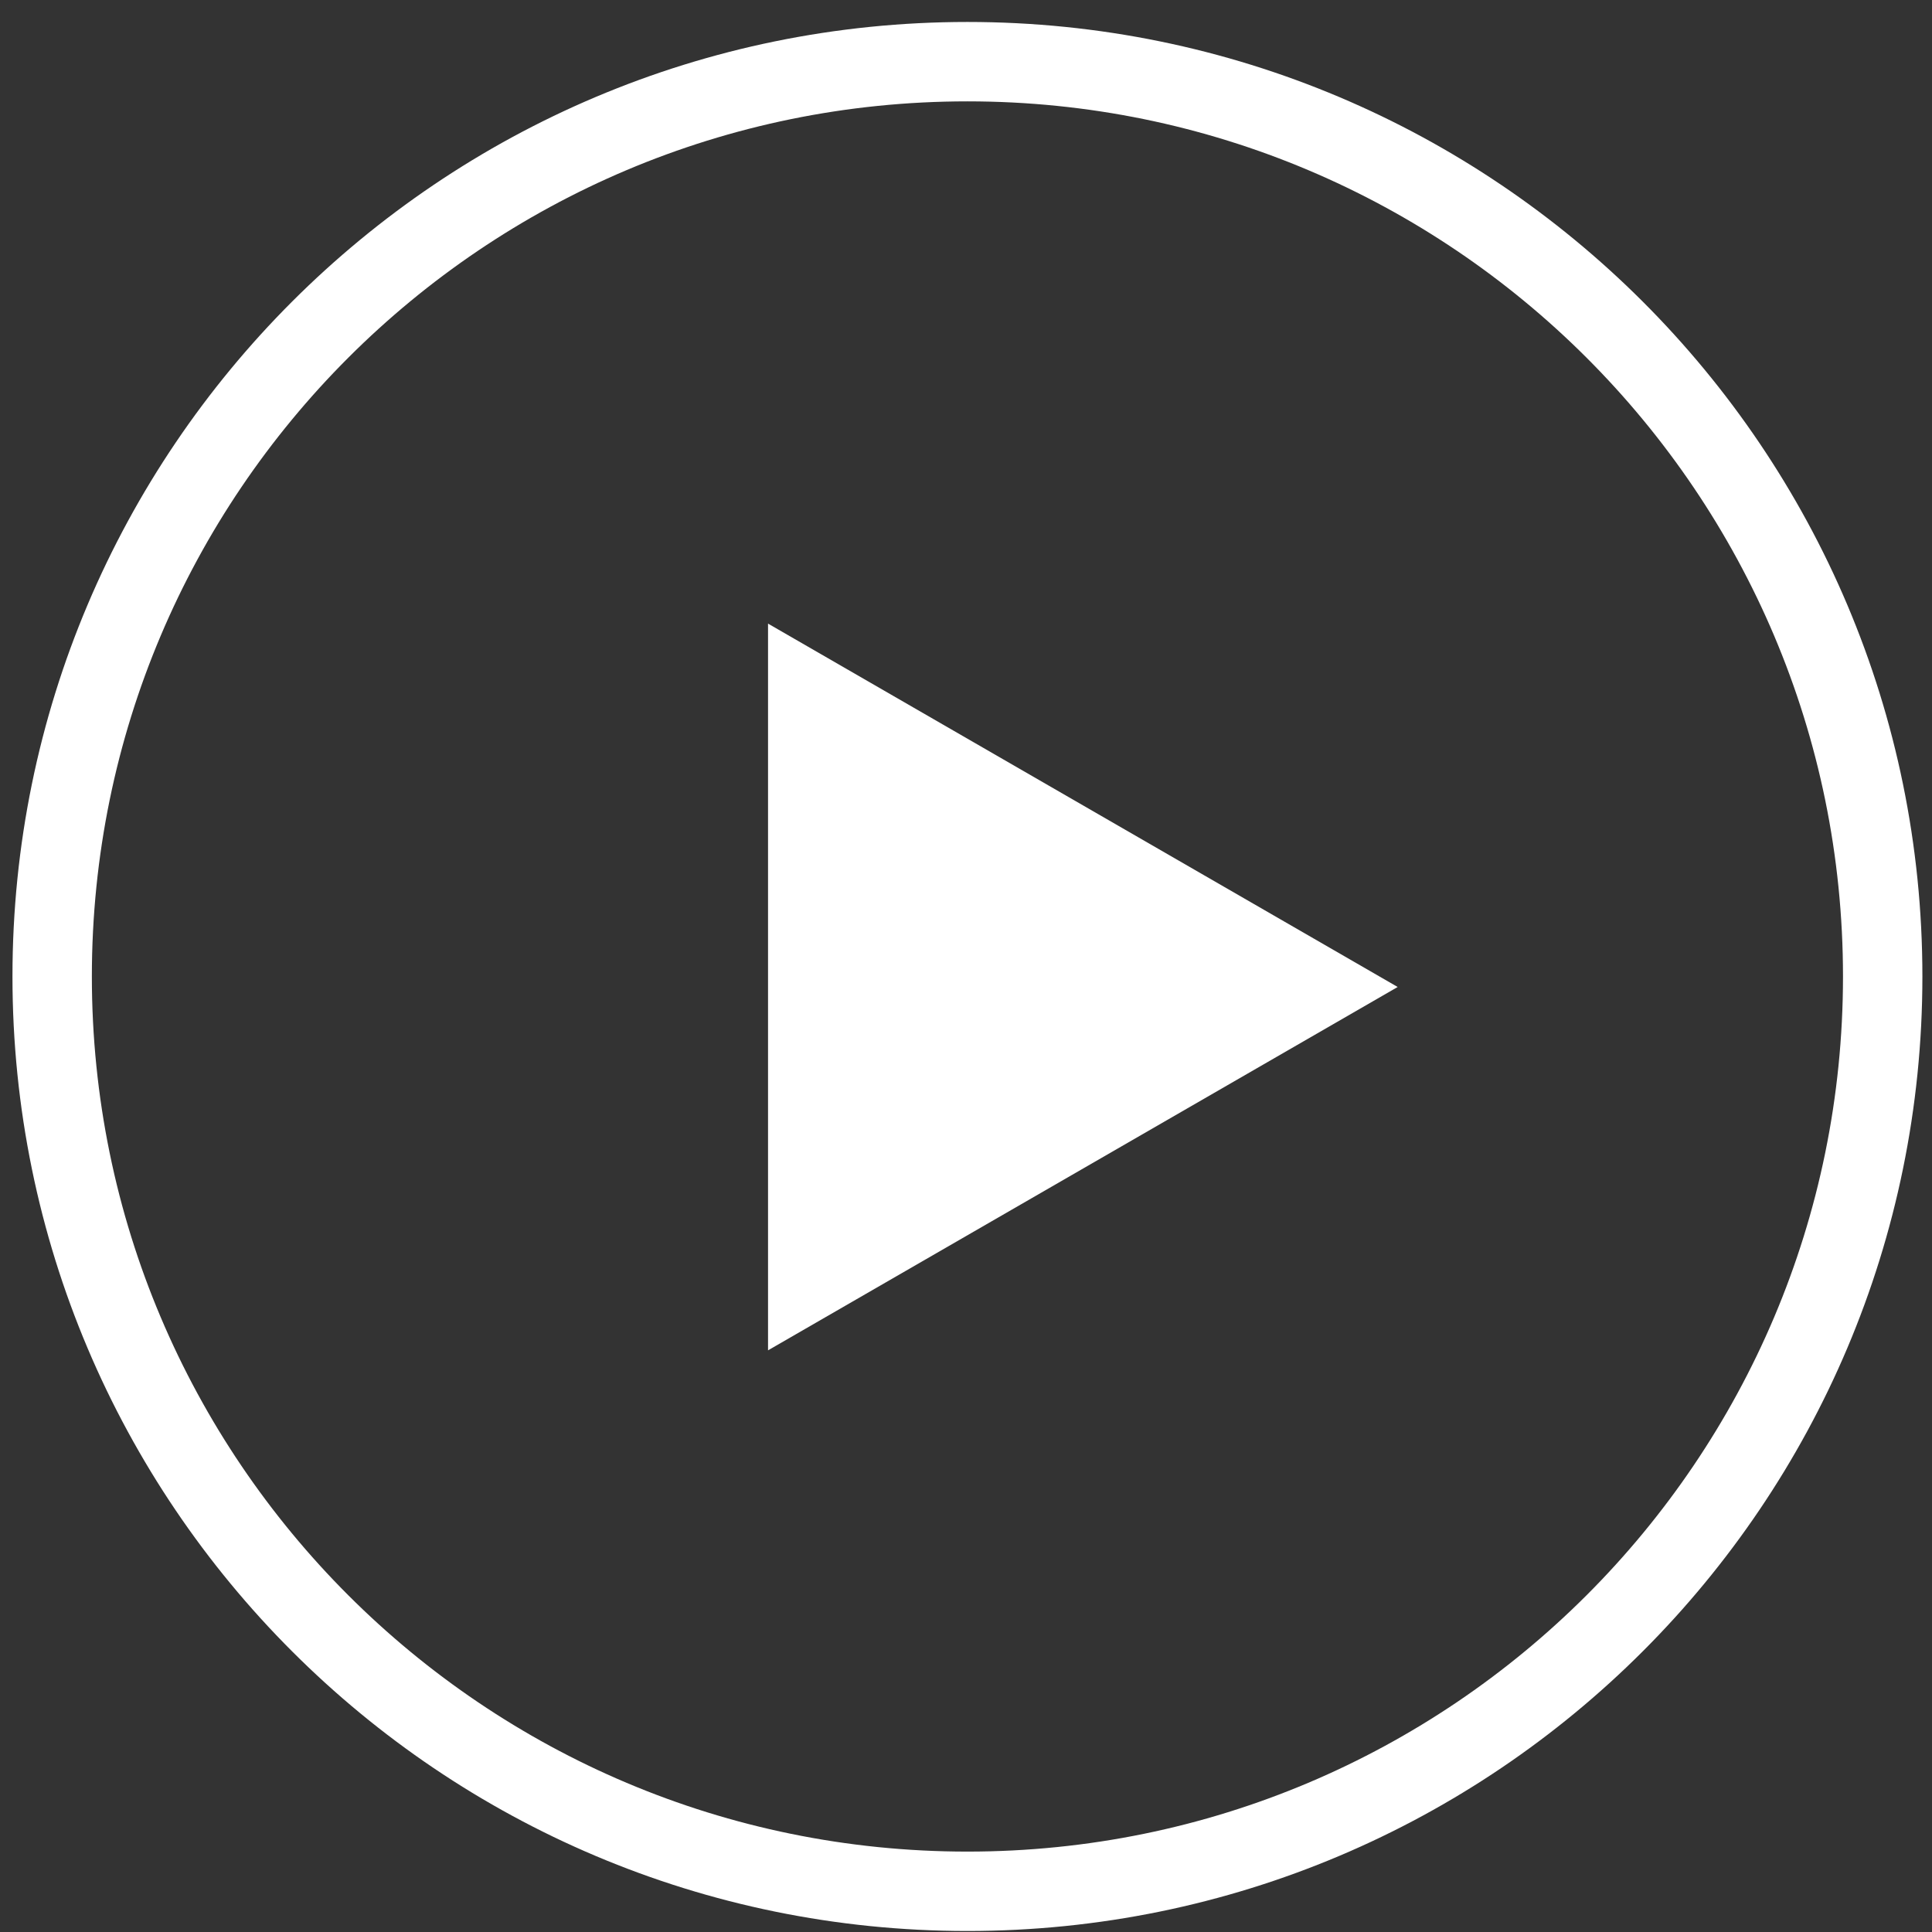
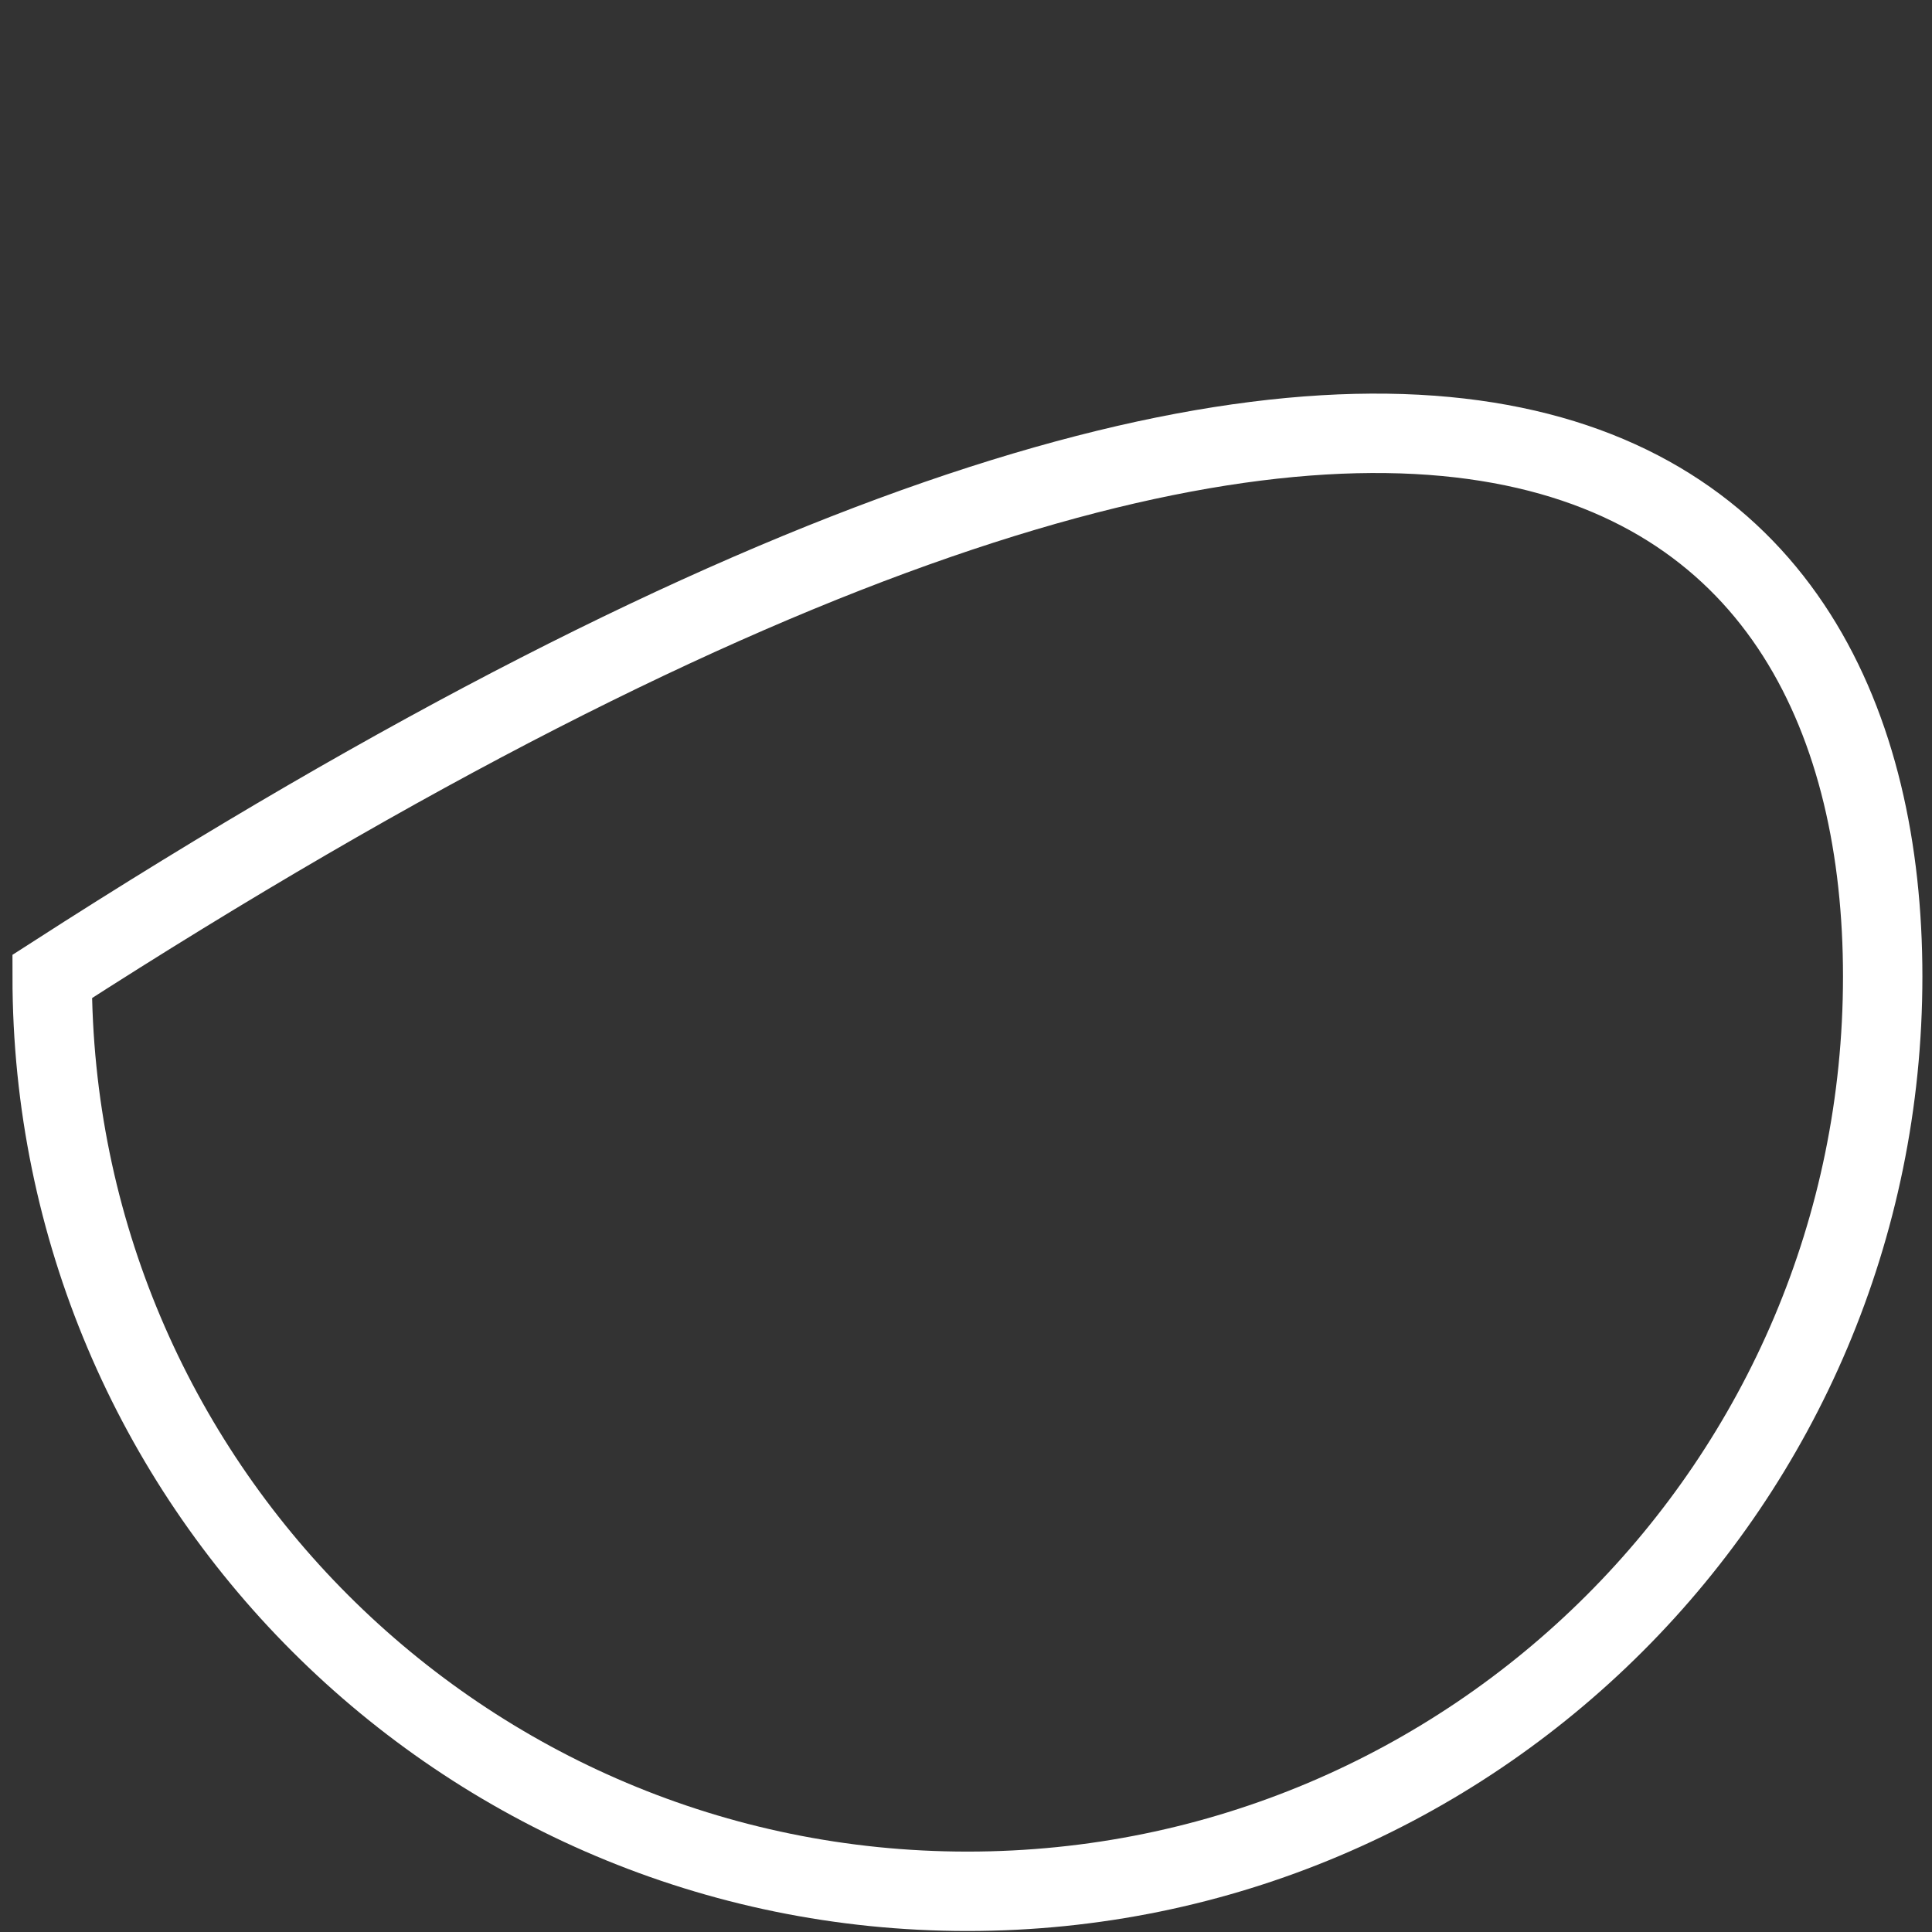
<svg xmlns="http://www.w3.org/2000/svg" width="73" height="73" viewBox="0 0 73 73" fill="none">
  <rect x="0" y="0" width="73" height="73" fill="#333333" stroke="none" />
-   <path d="M52.811 37.293L29.02 51.022L29.02 23.563L52.811 37.293Z" fill="white" />
-   <path d="M71.137 36.896C71.137 55.985 55.654 71.462 36.554 71.462C17.453 71.462 1.971 55.985 1.971 36.896C1.971 17.806 17.453 2.33 36.554 2.33C55.654 2.33 71.137 17.806 71.137 36.896Z" stroke="white" stroke-width="3" />
+   <path d="M71.137 36.896C71.137 55.985 55.654 71.462 36.554 71.462C17.453 71.462 1.971 55.985 1.971 36.896C55.654 2.33 71.137 17.806 71.137 36.896Z" stroke="white" stroke-width="3" />
</svg>